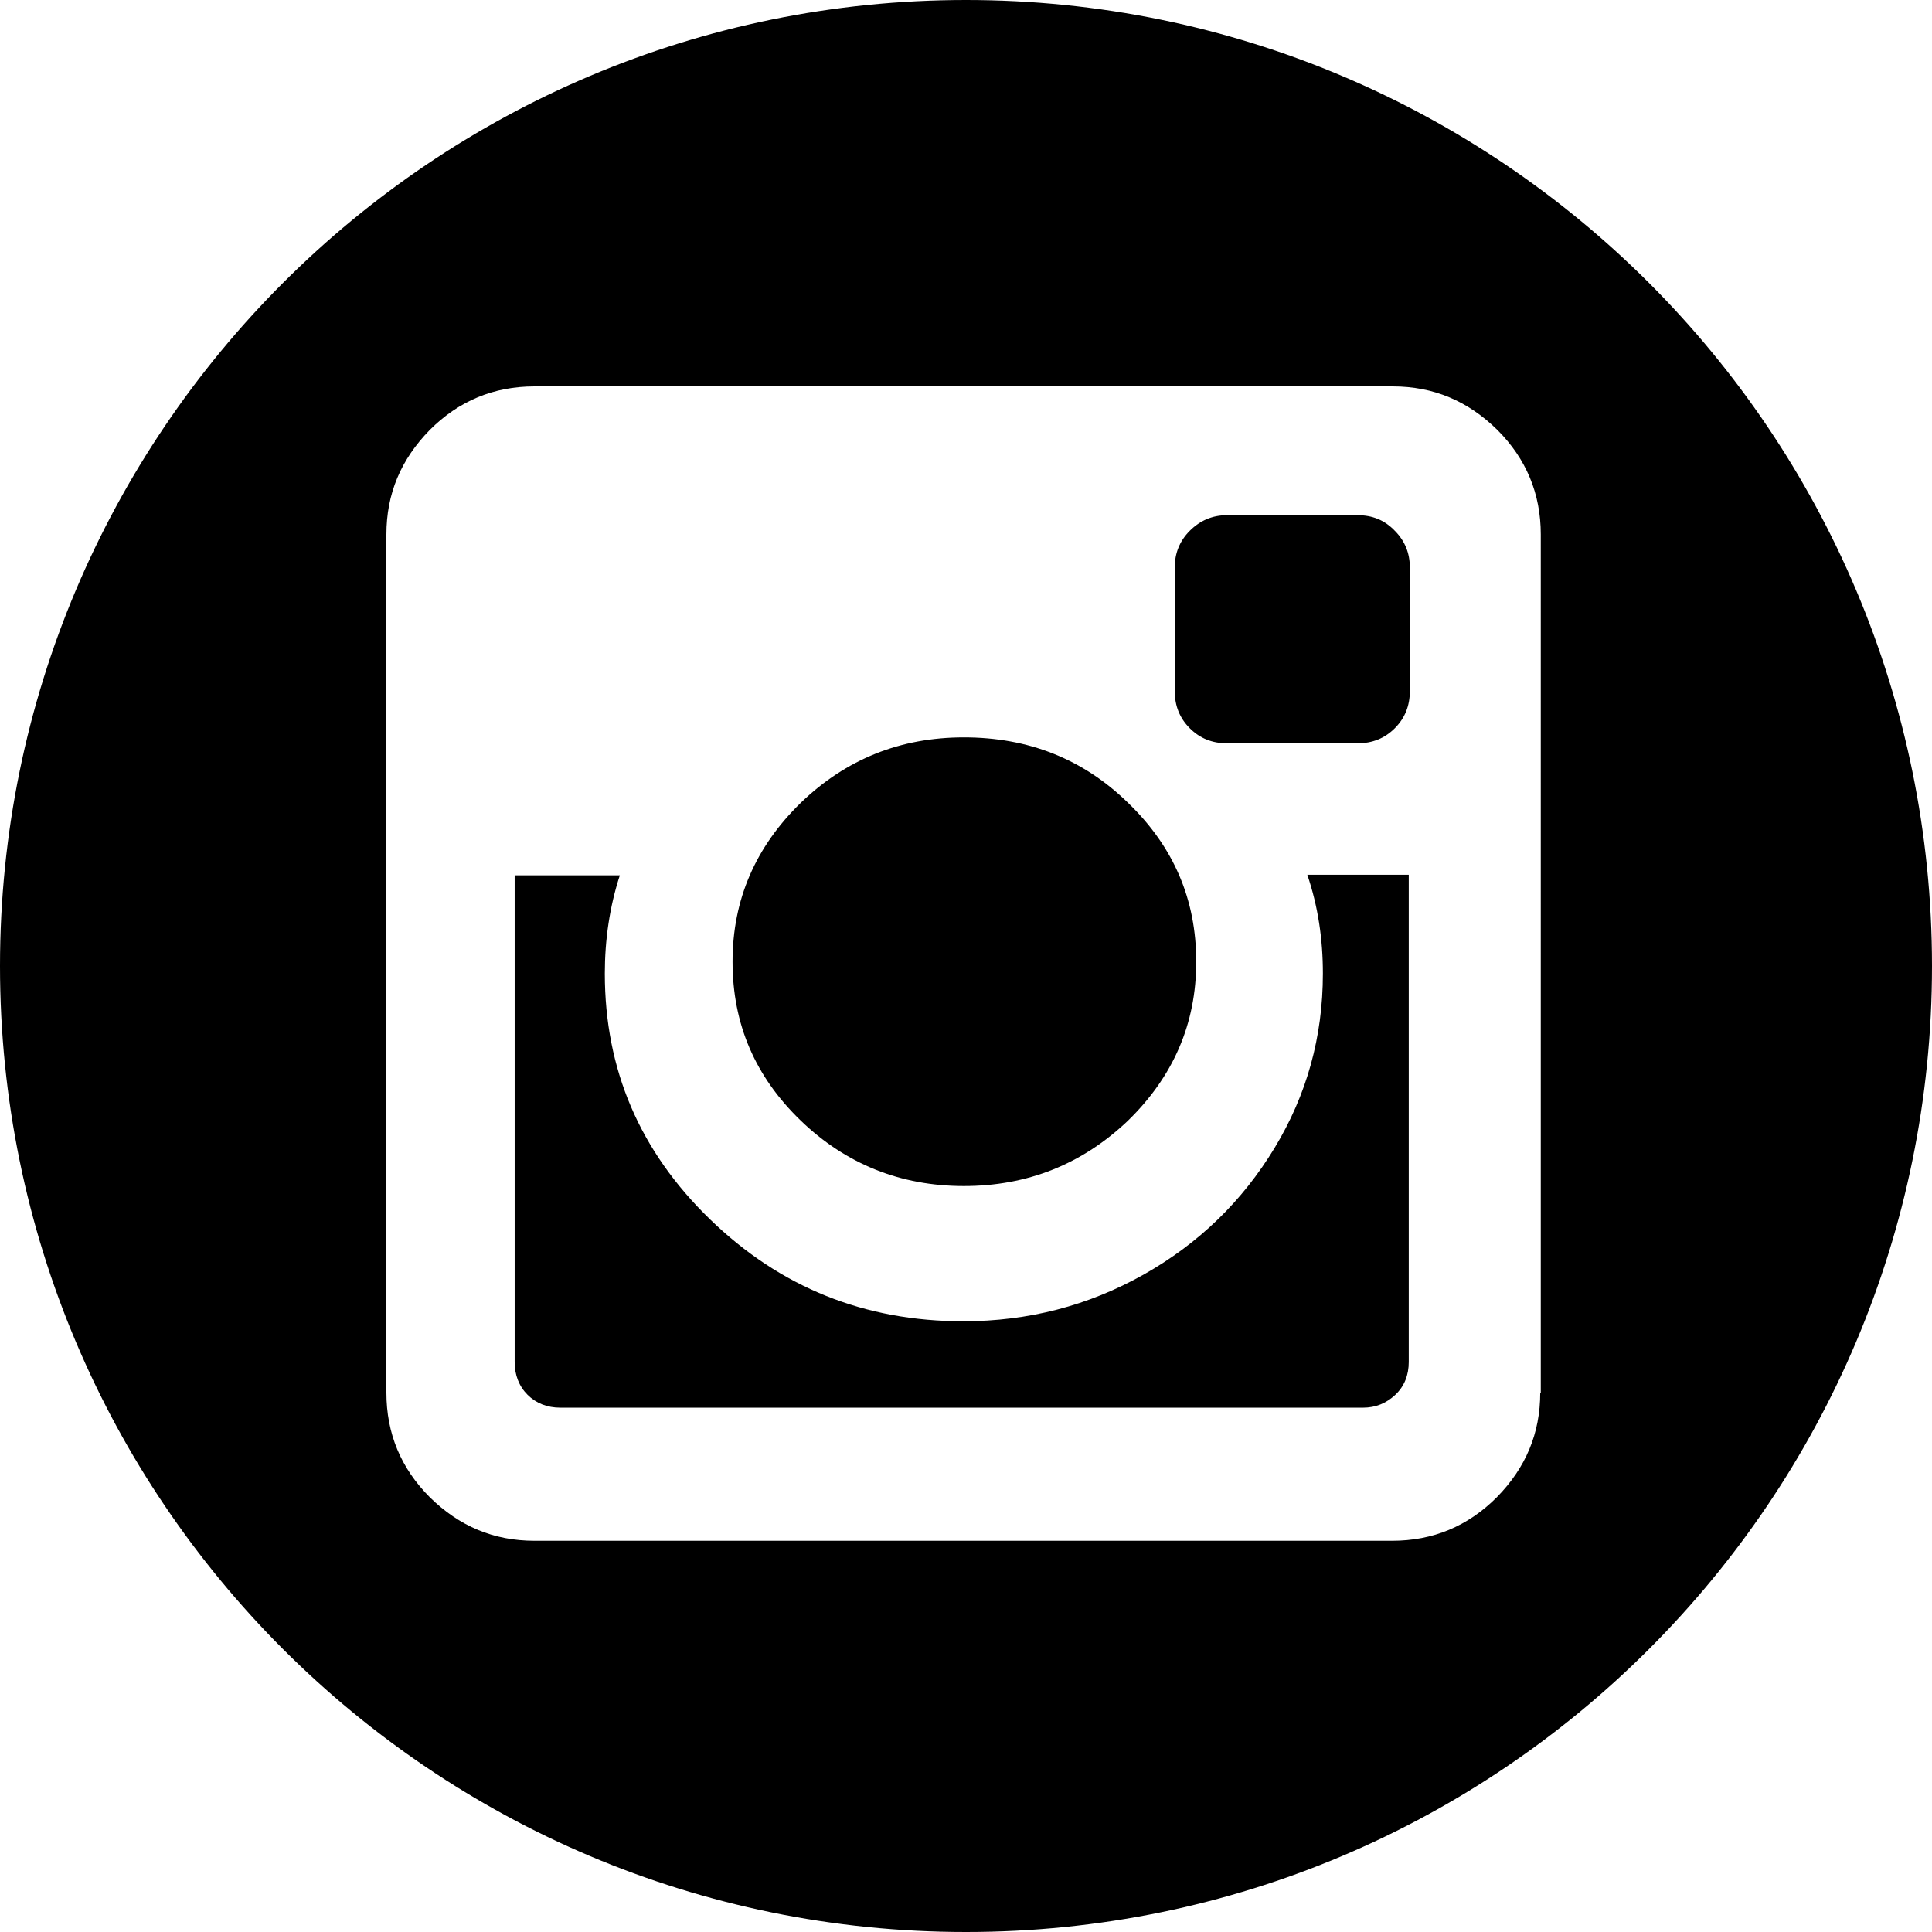
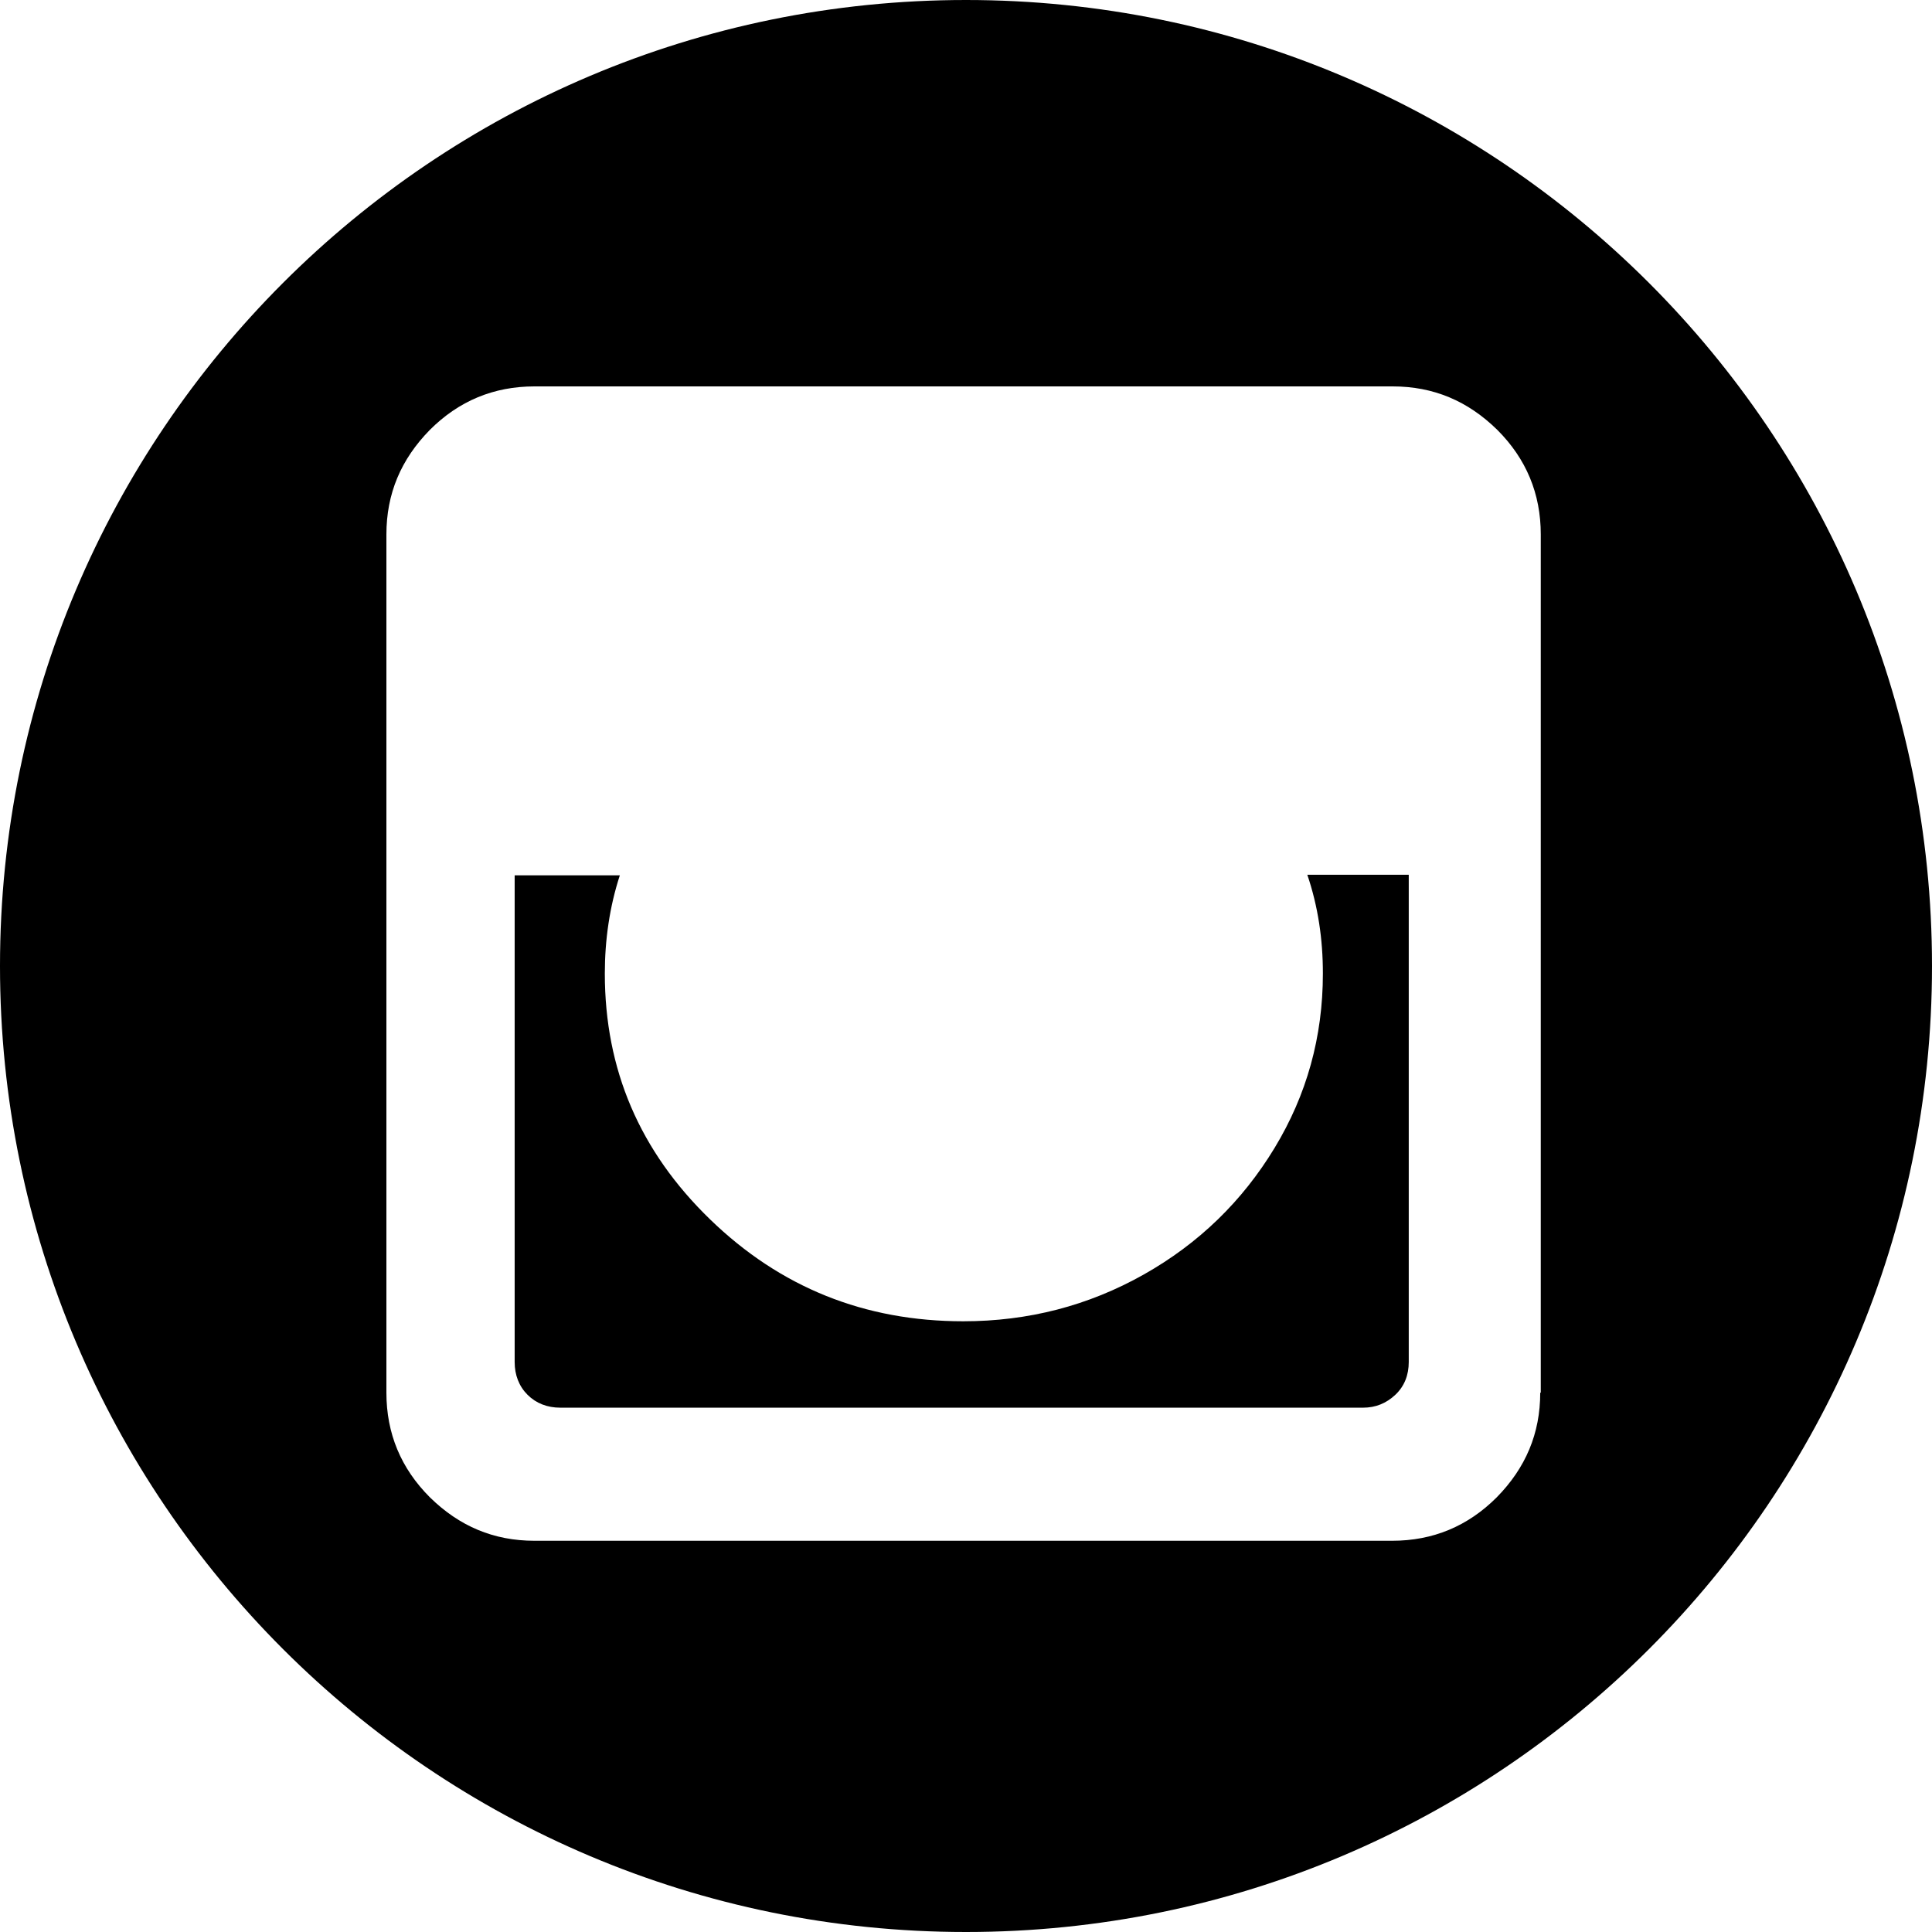
<svg xmlns="http://www.w3.org/2000/svg" version="1.1" x="0px" y="0px" viewBox="0 0 360 360" style="enable-background:new 0 0 360 360;" xml:space="preserve">
  <g id="instagram" class="social_icons">
    <g>
-       <path d="M179.6,221c11.9,0,22.1-4.1,30.6-12.2c8.4-8.2,12.7-18,12.7-29.6c0-11.6-4.2-21.4-12.7-29.6    c-8.4-8.2-18.6-12.2-30.6-12.2c-11.9,0-22,4.1-30.4,12.2c-8.4,8.2-12.7,18-12.7,29.6c0,11.6,4.2,21.4,12.7,29.6    C157.6,216.9,167.8,221,179.6,221z" />
      <path d="M246.5,181.4c0,11.8-3,22.6-9,32.5c-6,9.9-14.1,17.8-24.4,23.6c-10.3,5.8-21.5,8.7-33.6,8.7    c-18.4,0-34.1-6.3-47.2-19s-19.6-27.9-19.6-45.8c0-6.3,0.9-12.5,2.8-18.3H95.9v90.7c0,2.4,0.8,4.5,2.4,6.1    c1.6,1.6,3.7,2.4,6.1,2.4h149.6c2.3,0,4.3-0.8,6-2.4c1.7-1.6,2.5-3.7,2.5-6.1V163h-18.9C245.6,168.9,246.5,175,246.5,181.4z" />
      <path d="M180,0C80.6,0,0,80.6,0,180s80.6,180,180,180s180-80.6,180-180S279.4,0,180,0z M287,259.5    c0,7.6-2.7,14-8.1,19.5c-5.4,5.4-11.9,8.1-19.5,8.1H99.6c-7.6,0-14-2.7-19.5-8.1c-5.4-5.4-8.1-11.9-8.1-19.5V99.6    c0-7.6,2.7-14,8.1-19.5C85.5,74.7,92,72,99.6,72h159.9c7.6,0,14,2.7,19.5,8.1c5.4,5.4,8.1,11.9,8.1,19.5V259.5z" />
-       <path d="M253,96h-24.4c-2.7,0-5,1-6.9,2.9c-1.9,1.9-2.8,4.2-2.8,6.8v23.1c0,2.7,0.9,5,2.8,6.9    c1.9,1.9,4.2,2.8,6.9,2.8H253c2.7,0,5-0.9,6.9-2.8c1.9-1.9,2.8-4.2,2.8-6.9v-23.1c0-2.6-0.9-4.9-2.8-6.8C258,96.9,255.7,96,253,96    z" />
    </g>
  </g>
</svg>